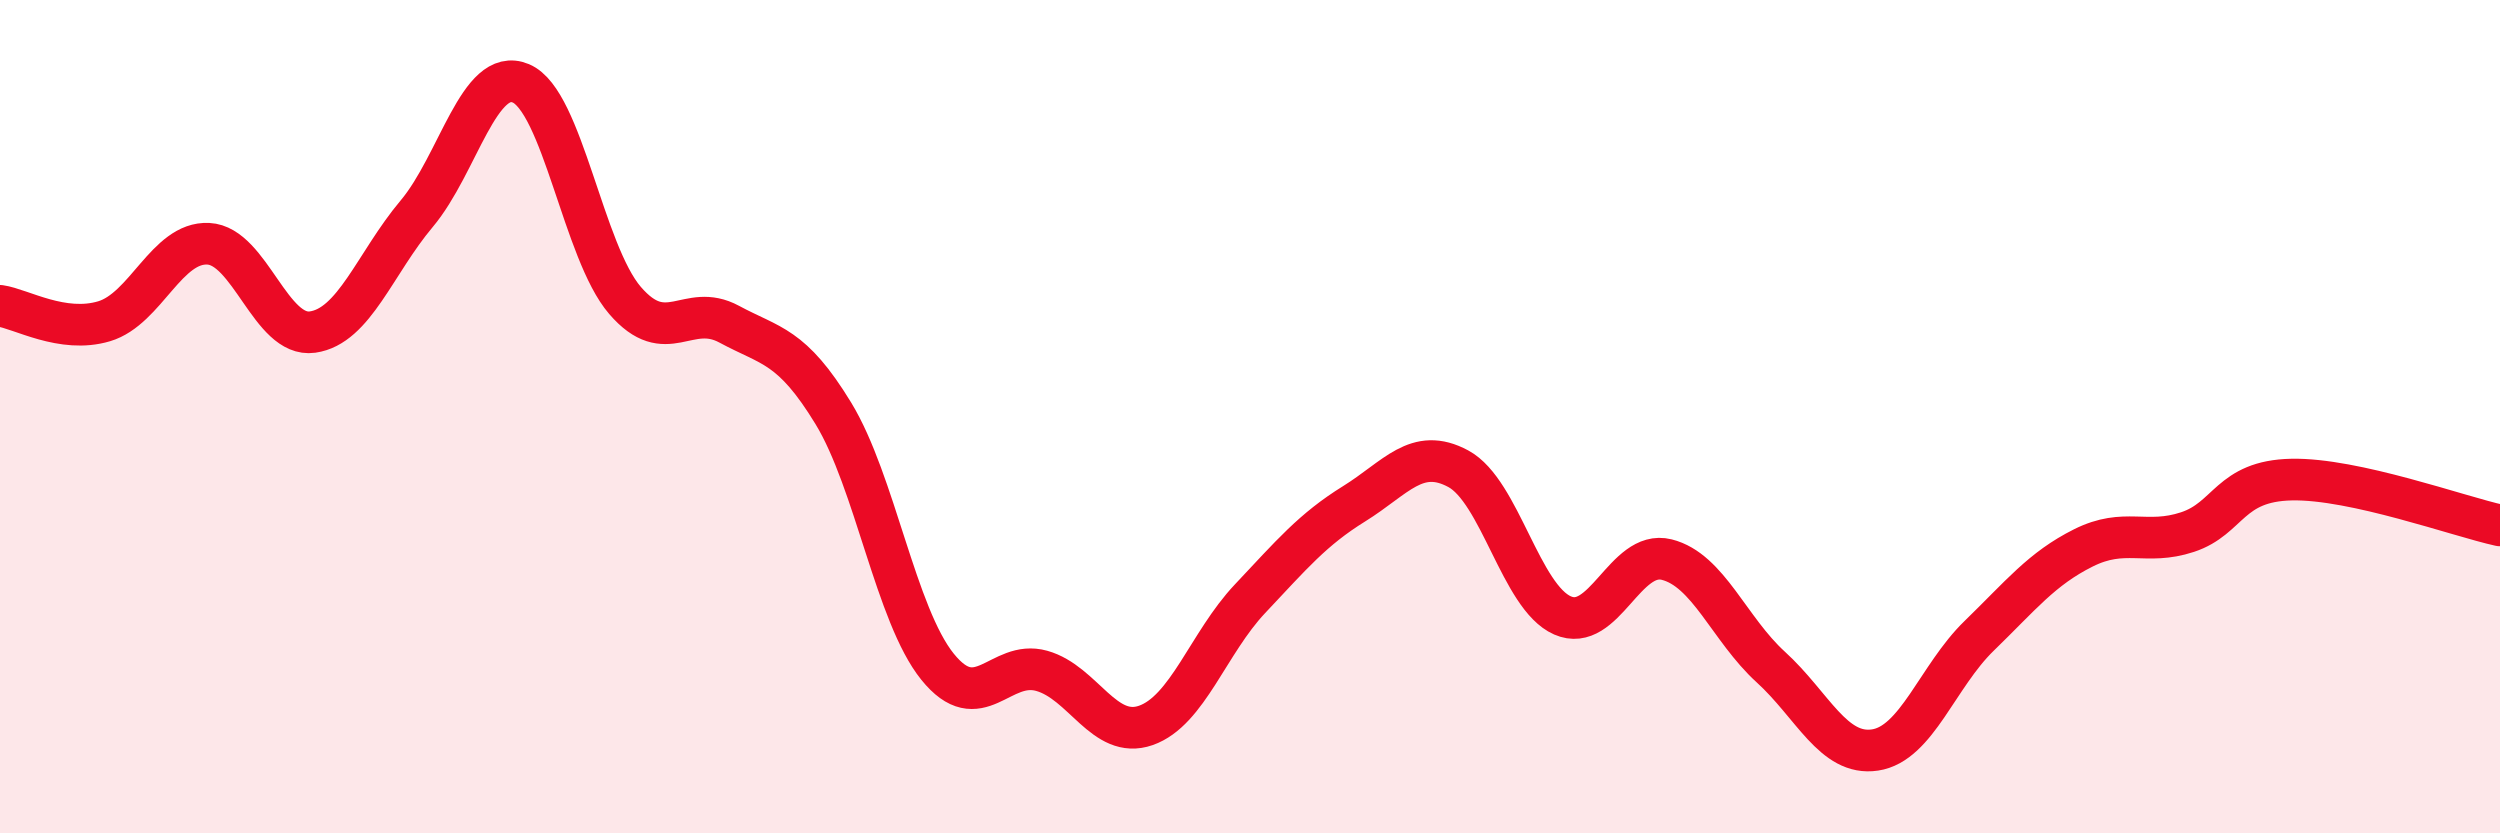
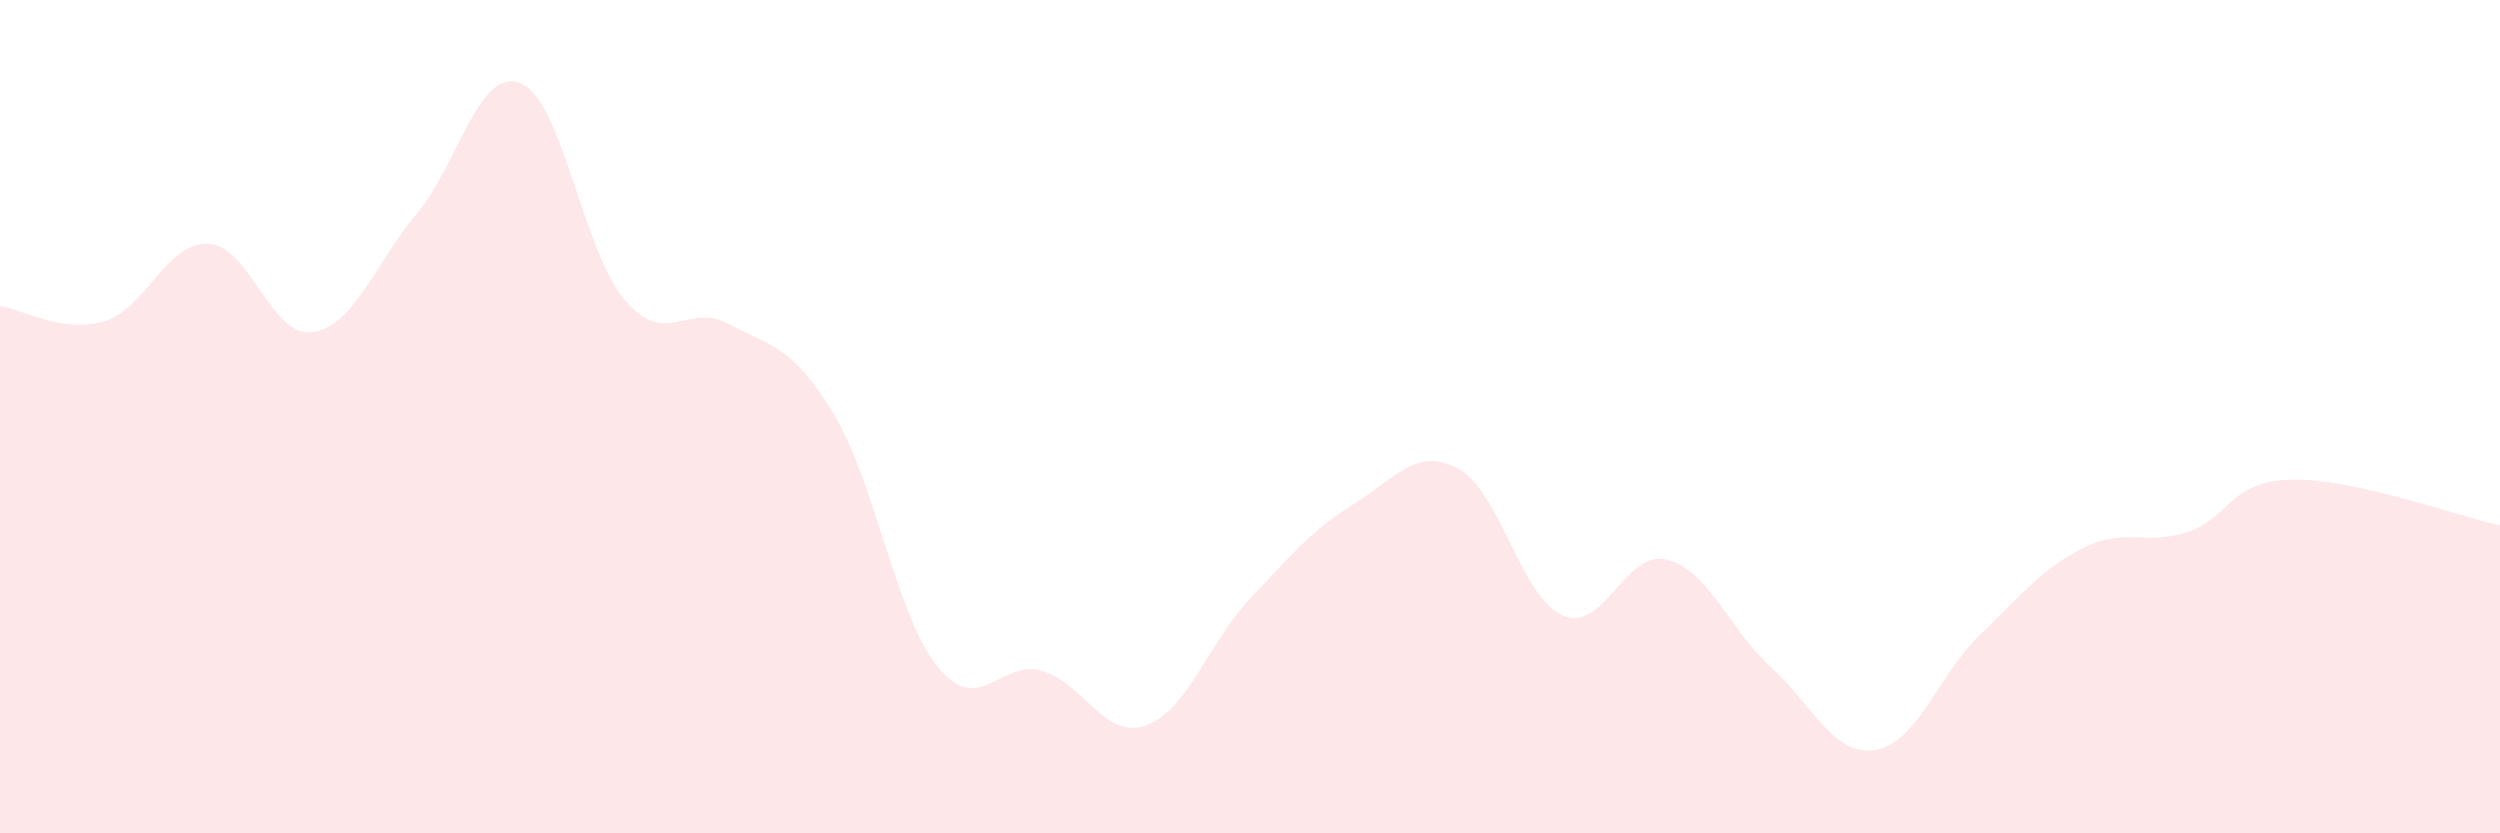
<svg xmlns="http://www.w3.org/2000/svg" width="60" height="20" viewBox="0 0 60 20">
  <path d="M 0,7.34 C 0.5,7.41 1.5,8.01 2.5,7.71 C 3.5,7.41 4,5.8 5,5.85 C 6,5.9 6.5,8.11 7.5,7.97 C 8.5,7.83 9,6.32 10,5.13 C 11,3.94 11.5,1.58 12.5,2 C 13.5,2.42 14,6.05 15,7.21 C 16,8.37 16.5,7.24 17.5,7.78 C 18.5,8.32 19,8.28 20,9.92 C 21,11.56 21.5,14.76 22.5,16 C 23.5,17.24 24,15.82 25,16.1 C 26,16.38 26.5,17.76 27.5,17.41 C 28.5,17.06 29,15.43 30,14.37 C 31,13.31 31.5,12.71 32.5,12.09 C 33.5,11.47 34,10.71 35,11.25 C 36,11.79 36.5,14.33 37.5,14.77 C 38.5,15.21 39,13.18 40,13.43 C 41,13.68 41.5,15.1 42.5,16.01 C 43.5,16.92 44,18.15 45,18 C 46,17.85 46.5,16.23 47.5,15.26 C 48.5,14.29 49,13.65 50,13.15 C 51,12.65 51.5,13.1 52.5,12.77 C 53.5,12.44 53.5,11.54 55,11.51 C 56.5,11.48 59,12.39 60,12.61L60 20L0 20Z" fill="#EB0A25" opacity="0.1" stroke-linecap="round" stroke-linejoin="round" />
-   <path d="M 0,7.34 C 0.5,7.41 1.5,8.01 2.5,7.71 C 3.5,7.41 4,5.8 5,5.85 C 6,5.9 6.5,8.11 7.5,7.97 C 8.5,7.83 9,6.32 10,5.13 C 11,3.94 11.5,1.58 12.5,2 C 13.5,2.42 14,6.05 15,7.21 C 16,8.37 16.5,7.24 17.5,7.78 C 18.5,8.32 19,8.28 20,9.92 C 21,11.56 21.5,14.76 22.5,16 C 23.5,17.24 24,15.82 25,16.1 C 26,16.38 26.5,17.76 27.5,17.41 C 28.5,17.06 29,15.43 30,14.37 C 31,13.31 31.5,12.71 32.5,12.09 C 33.5,11.47 34,10.71 35,11.25 C 36,11.79 36.5,14.33 37.5,14.77 C 38.5,15.21 39,13.18 40,13.43 C 41,13.68 41.5,15.1 42.5,16.01 C 43.5,16.92 44,18.15 45,18 C 46,17.85 46.5,16.23 47.5,15.26 C 48.5,14.29 49,13.65 50,13.15 C 51,12.65 51.5,13.1 52.5,12.77 C 53.5,12.44 53.5,11.54 55,11.51 C 56.5,11.48 59,12.39 60,12.61" stroke="#EB0A25" stroke-width="1" fill="none" stroke-linecap="round" stroke-linejoin="round" />
</svg>